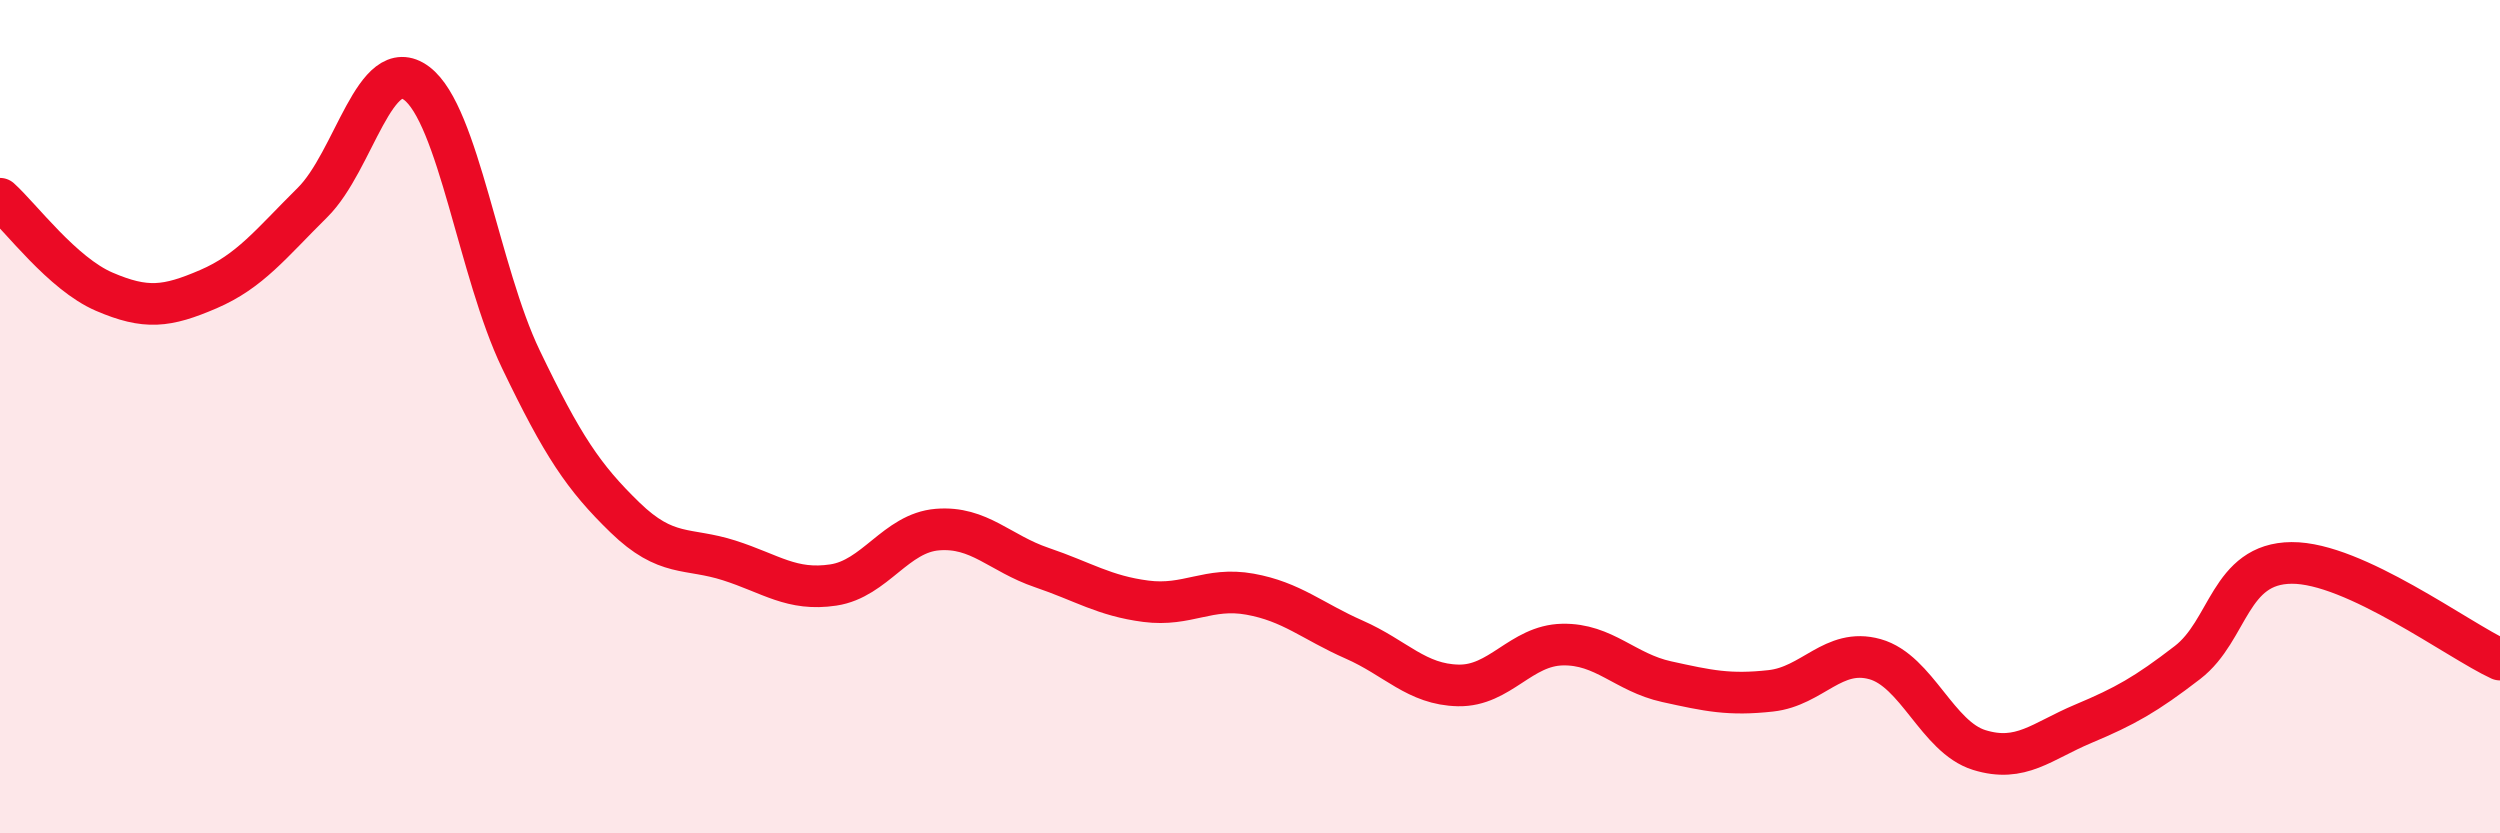
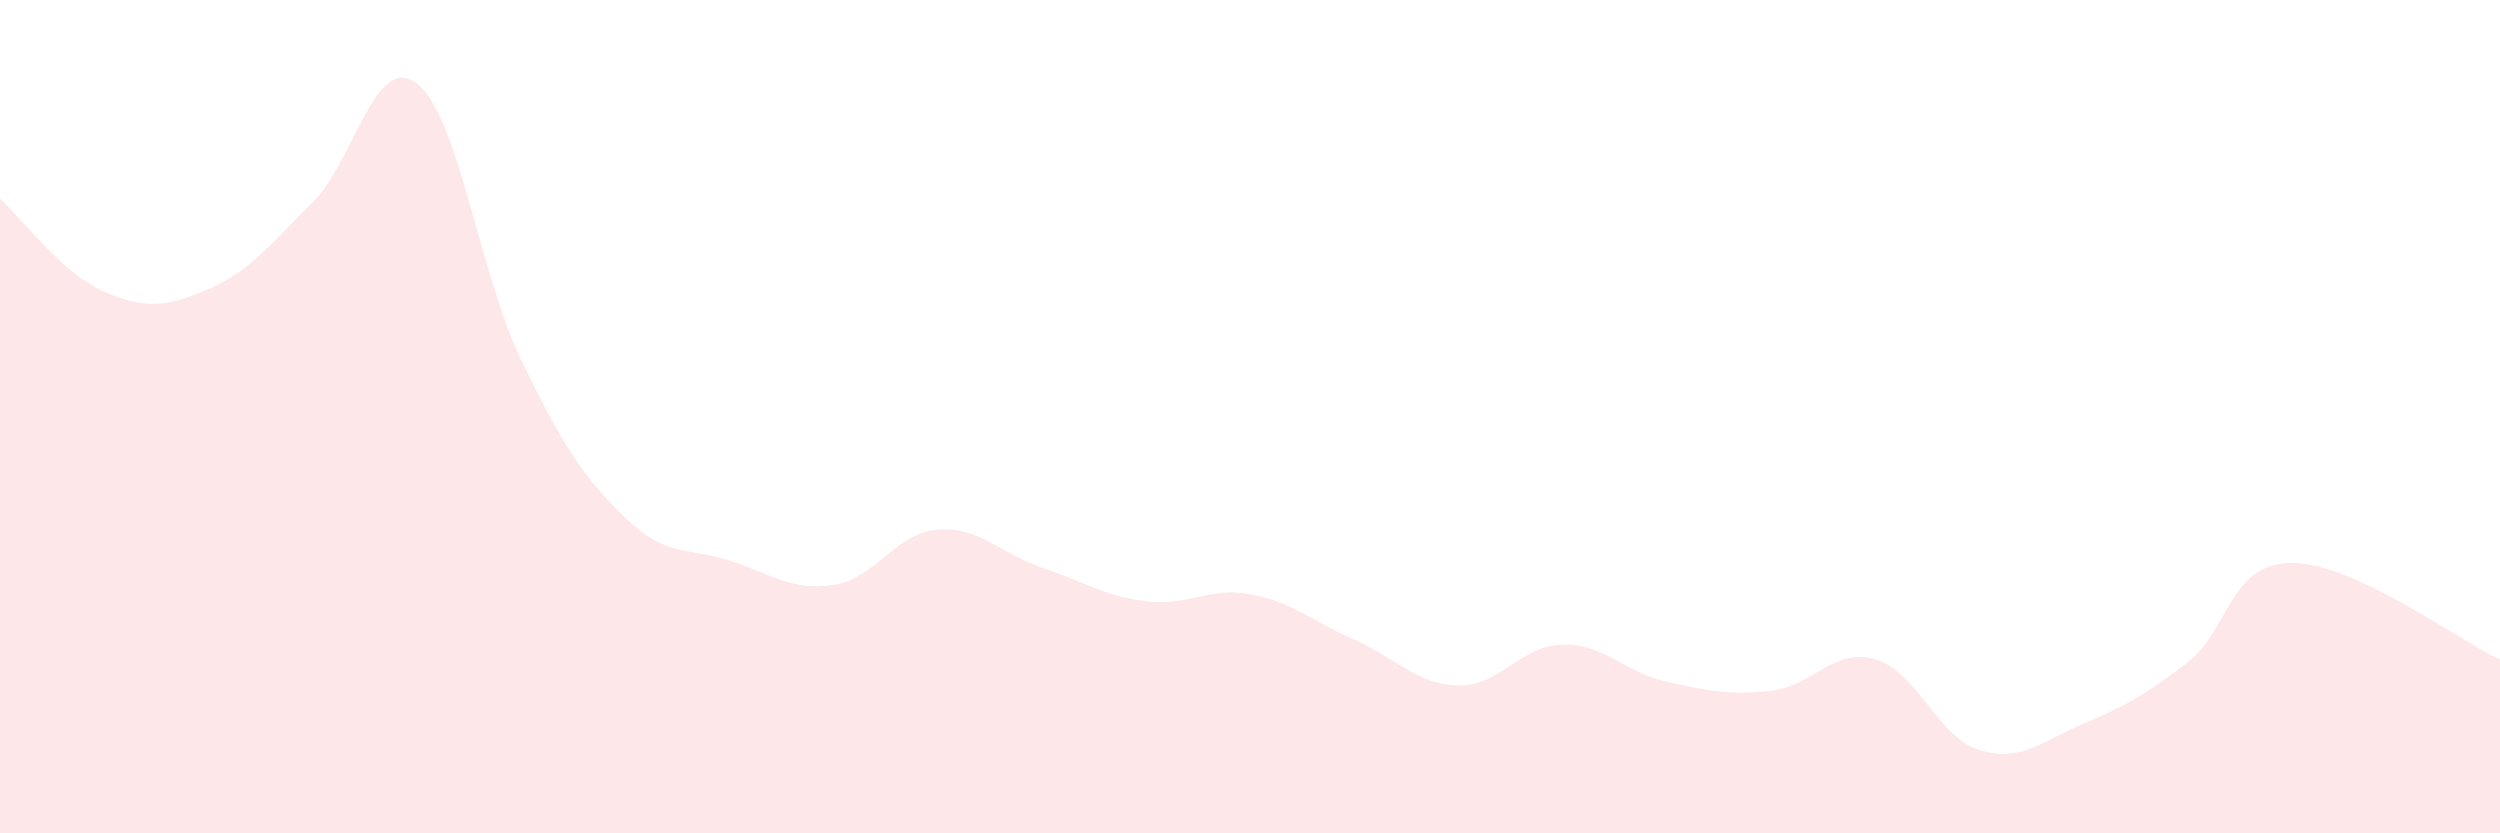
<svg xmlns="http://www.w3.org/2000/svg" width="60" height="20" viewBox="0 0 60 20">
  <path d="M 0,4.77 C 0.5,5.22 1.5,6.57 2.5,7 C 3.5,7.43 4,7.37 5,6.94 C 6,6.51 6.5,5.85 7.5,4.86 C 8.5,3.87 9,1.25 10,2 C 11,2.75 11.5,6.54 12.5,8.62 C 13.5,10.7 14,11.45 15,12.42 C 16,13.39 16.5,13.13 17.5,13.45 C 18.5,13.77 19,14.19 20,14.04 C 21,13.89 21.5,12.79 22.5,12.71 C 23.5,12.63 24,13.28 25,13.62 C 26,13.96 26.5,14.3 27.5,14.43 C 28.5,14.56 29,14.08 30,14.26 C 31,14.44 31.5,14.91 32.5,15.35 C 33.5,15.79 34,16.43 35,16.45 C 36,16.47 36.5,15.49 37.5,15.47 C 38.5,15.45 39,16.14 40,16.36 C 41,16.58 41.5,16.69 42.5,16.58 C 43.5,16.47 44,15.54 45,15.82 C 46,16.1 46.5,17.69 47.5,18 C 48.5,18.31 49,17.79 50,17.37 C 51,16.95 51.5,16.67 52.5,15.9 C 53.5,15.13 53.5,13.52 55,13.51 C 56.5,13.5 59,15.37 60,15.83L60 20L0 20Z" fill="#EB0A25" opacity="0.1" stroke-linecap="round" stroke-linejoin="round" />
-   <path d="M 0,4.77 C 0.5,5.22 1.5,6.57 2.5,7 C 3.5,7.43 4,7.37 5,6.94 C 6,6.51 6.5,5.85 7.5,4.86 C 8.5,3.87 9,1.25 10,2 C 11,2.75 11.5,6.54 12.5,8.62 C 13.5,10.7 14,11.45 15,12.42 C 16,13.39 16.5,13.13 17.5,13.45 C 18.5,13.77 19,14.19 20,14.04 C 21,13.89 21.5,12.79 22.5,12.71 C 23.5,12.63 24,13.28 25,13.62 C 26,13.96 26.5,14.3 27.5,14.43 C 28.5,14.56 29,14.08 30,14.26 C 31,14.44 31.5,14.91 32.5,15.35 C 33.5,15.79 34,16.43 35,16.45 C 36,16.47 36.5,15.49 37.5,15.47 C 38.5,15.45 39,16.14 40,16.36 C 41,16.58 41.5,16.69 42.5,16.58 C 43.5,16.47 44,15.54 45,15.82 C 46,16.1 46.5,17.69 47.5,18 C 48.5,18.31 49,17.79 50,17.37 C 51,16.95 51.5,16.67 52.5,15.9 C 53.5,15.13 53.5,13.52 55,13.51 C 56.5,13.5 59,15.37 60,15.83" stroke="#EB0A25" stroke-width="1" fill="none" stroke-linecap="round" stroke-linejoin="round" />
</svg>